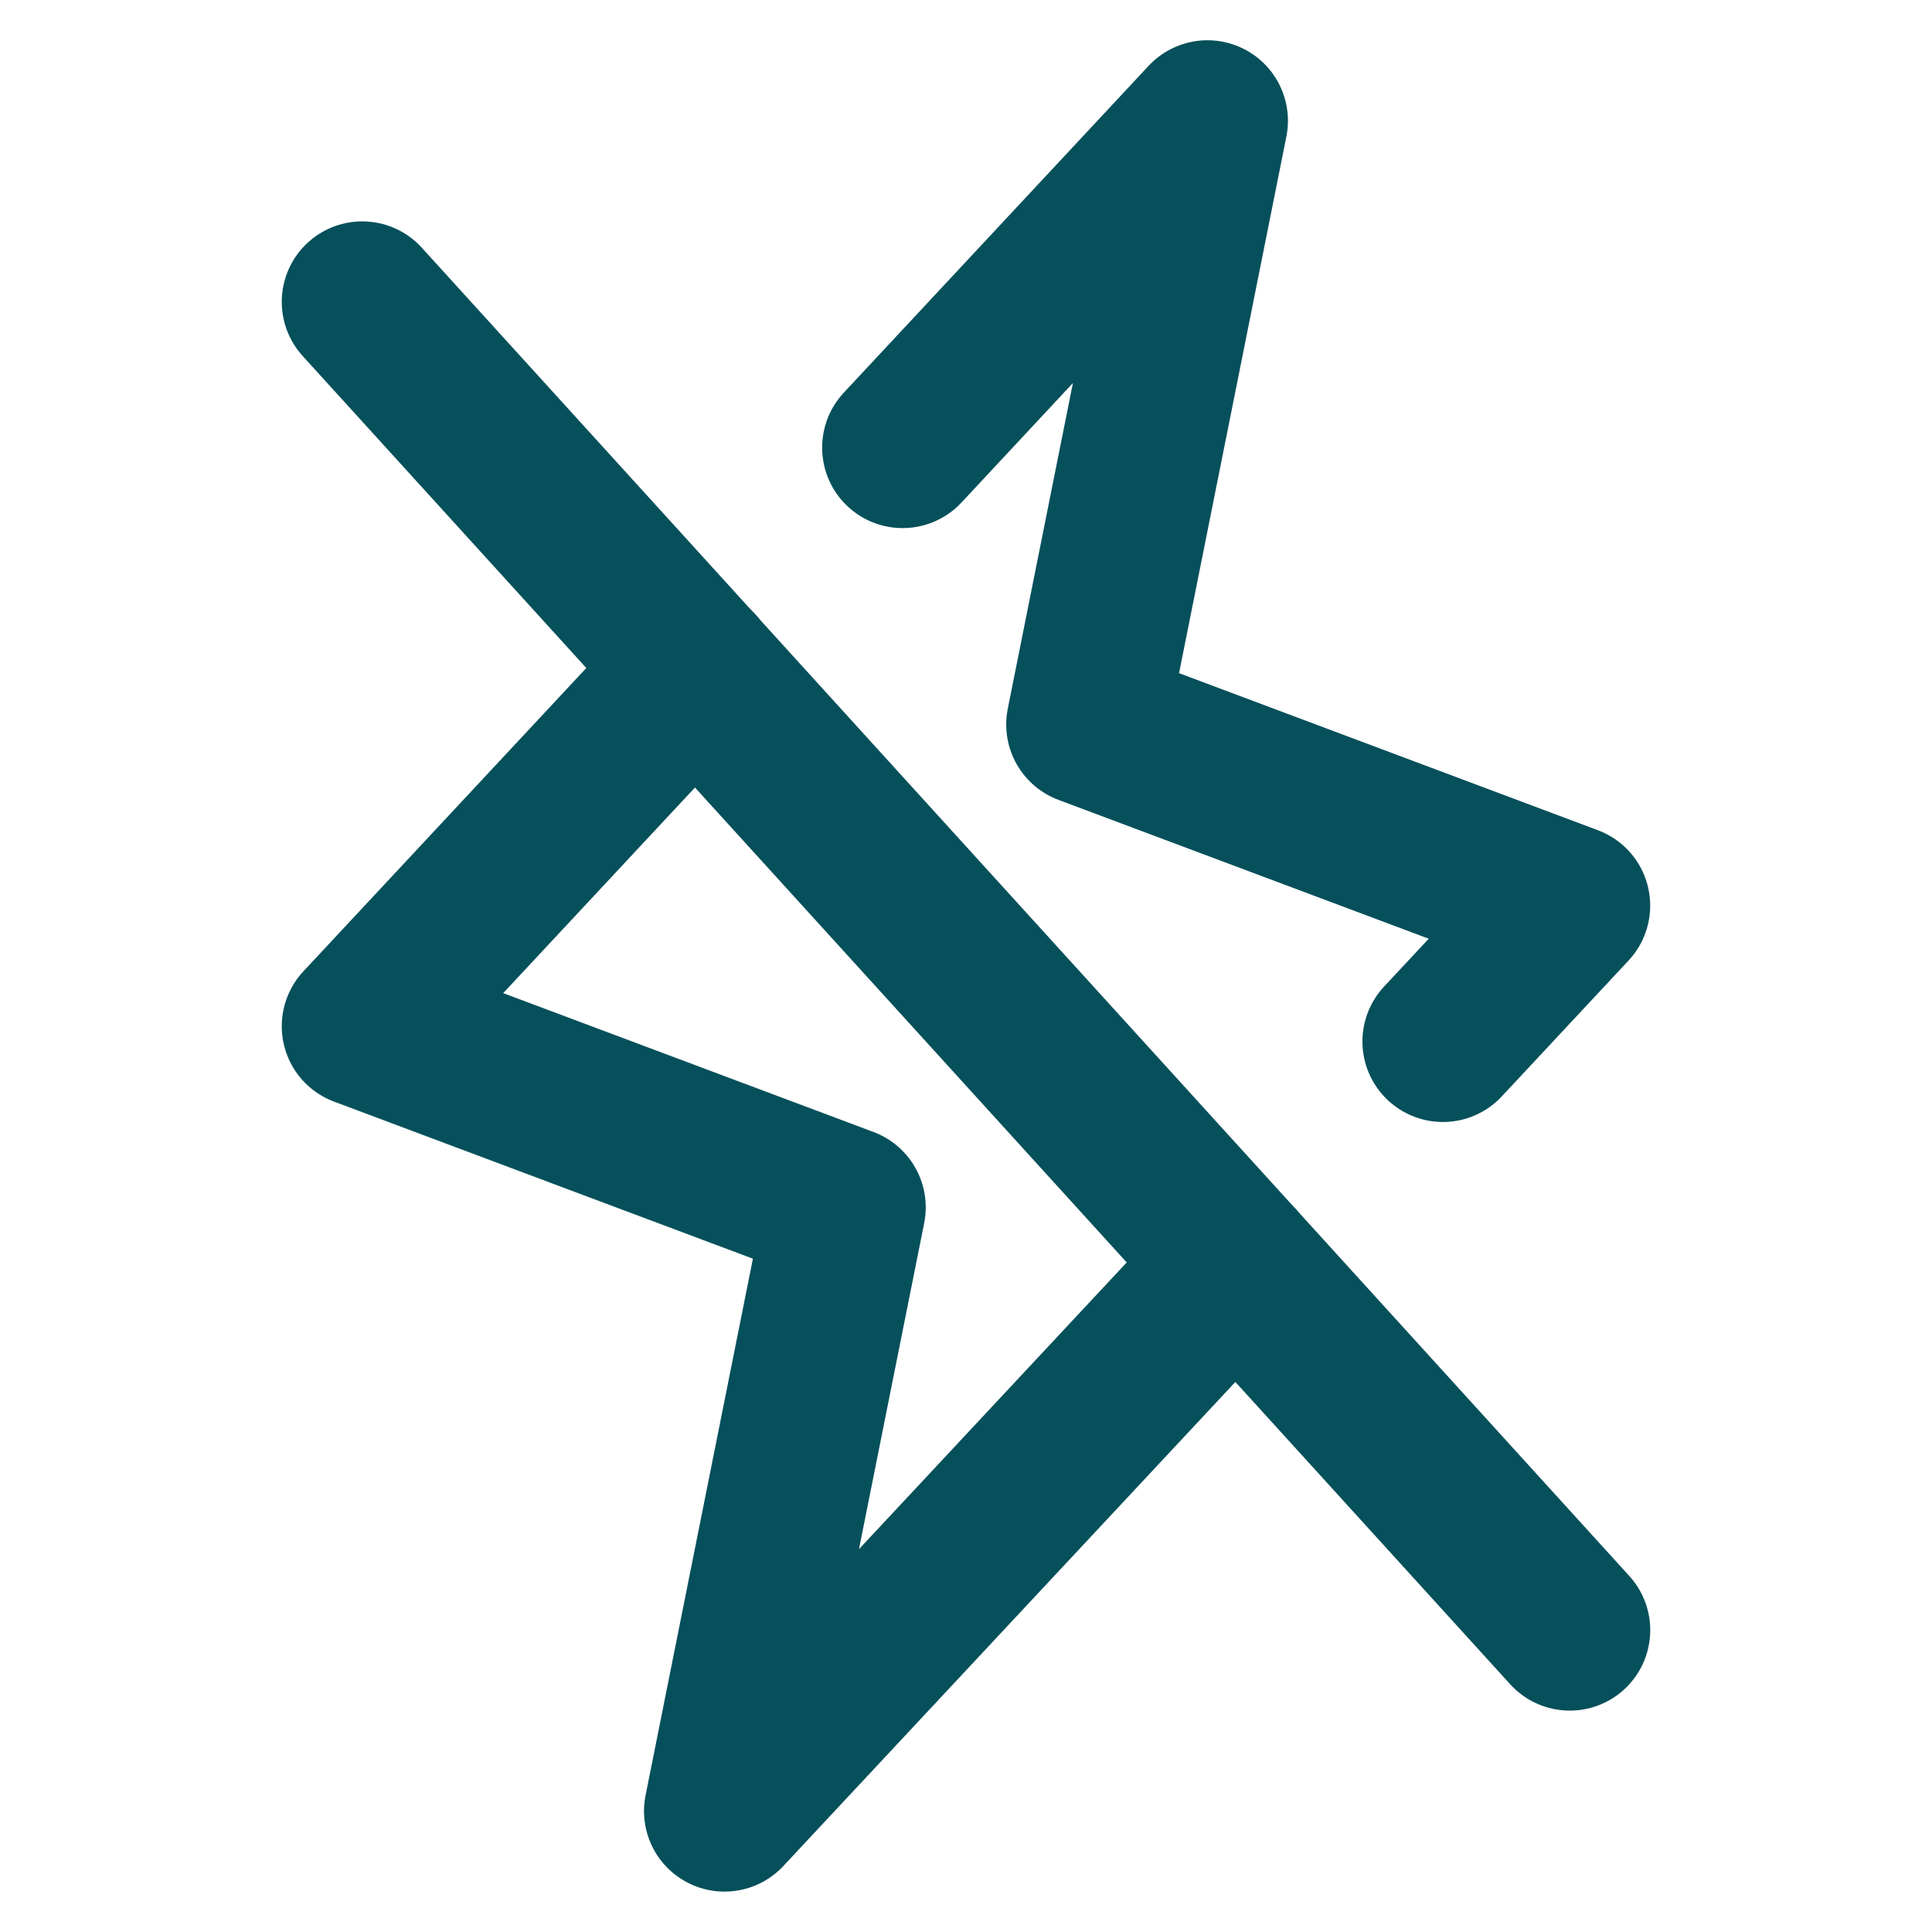
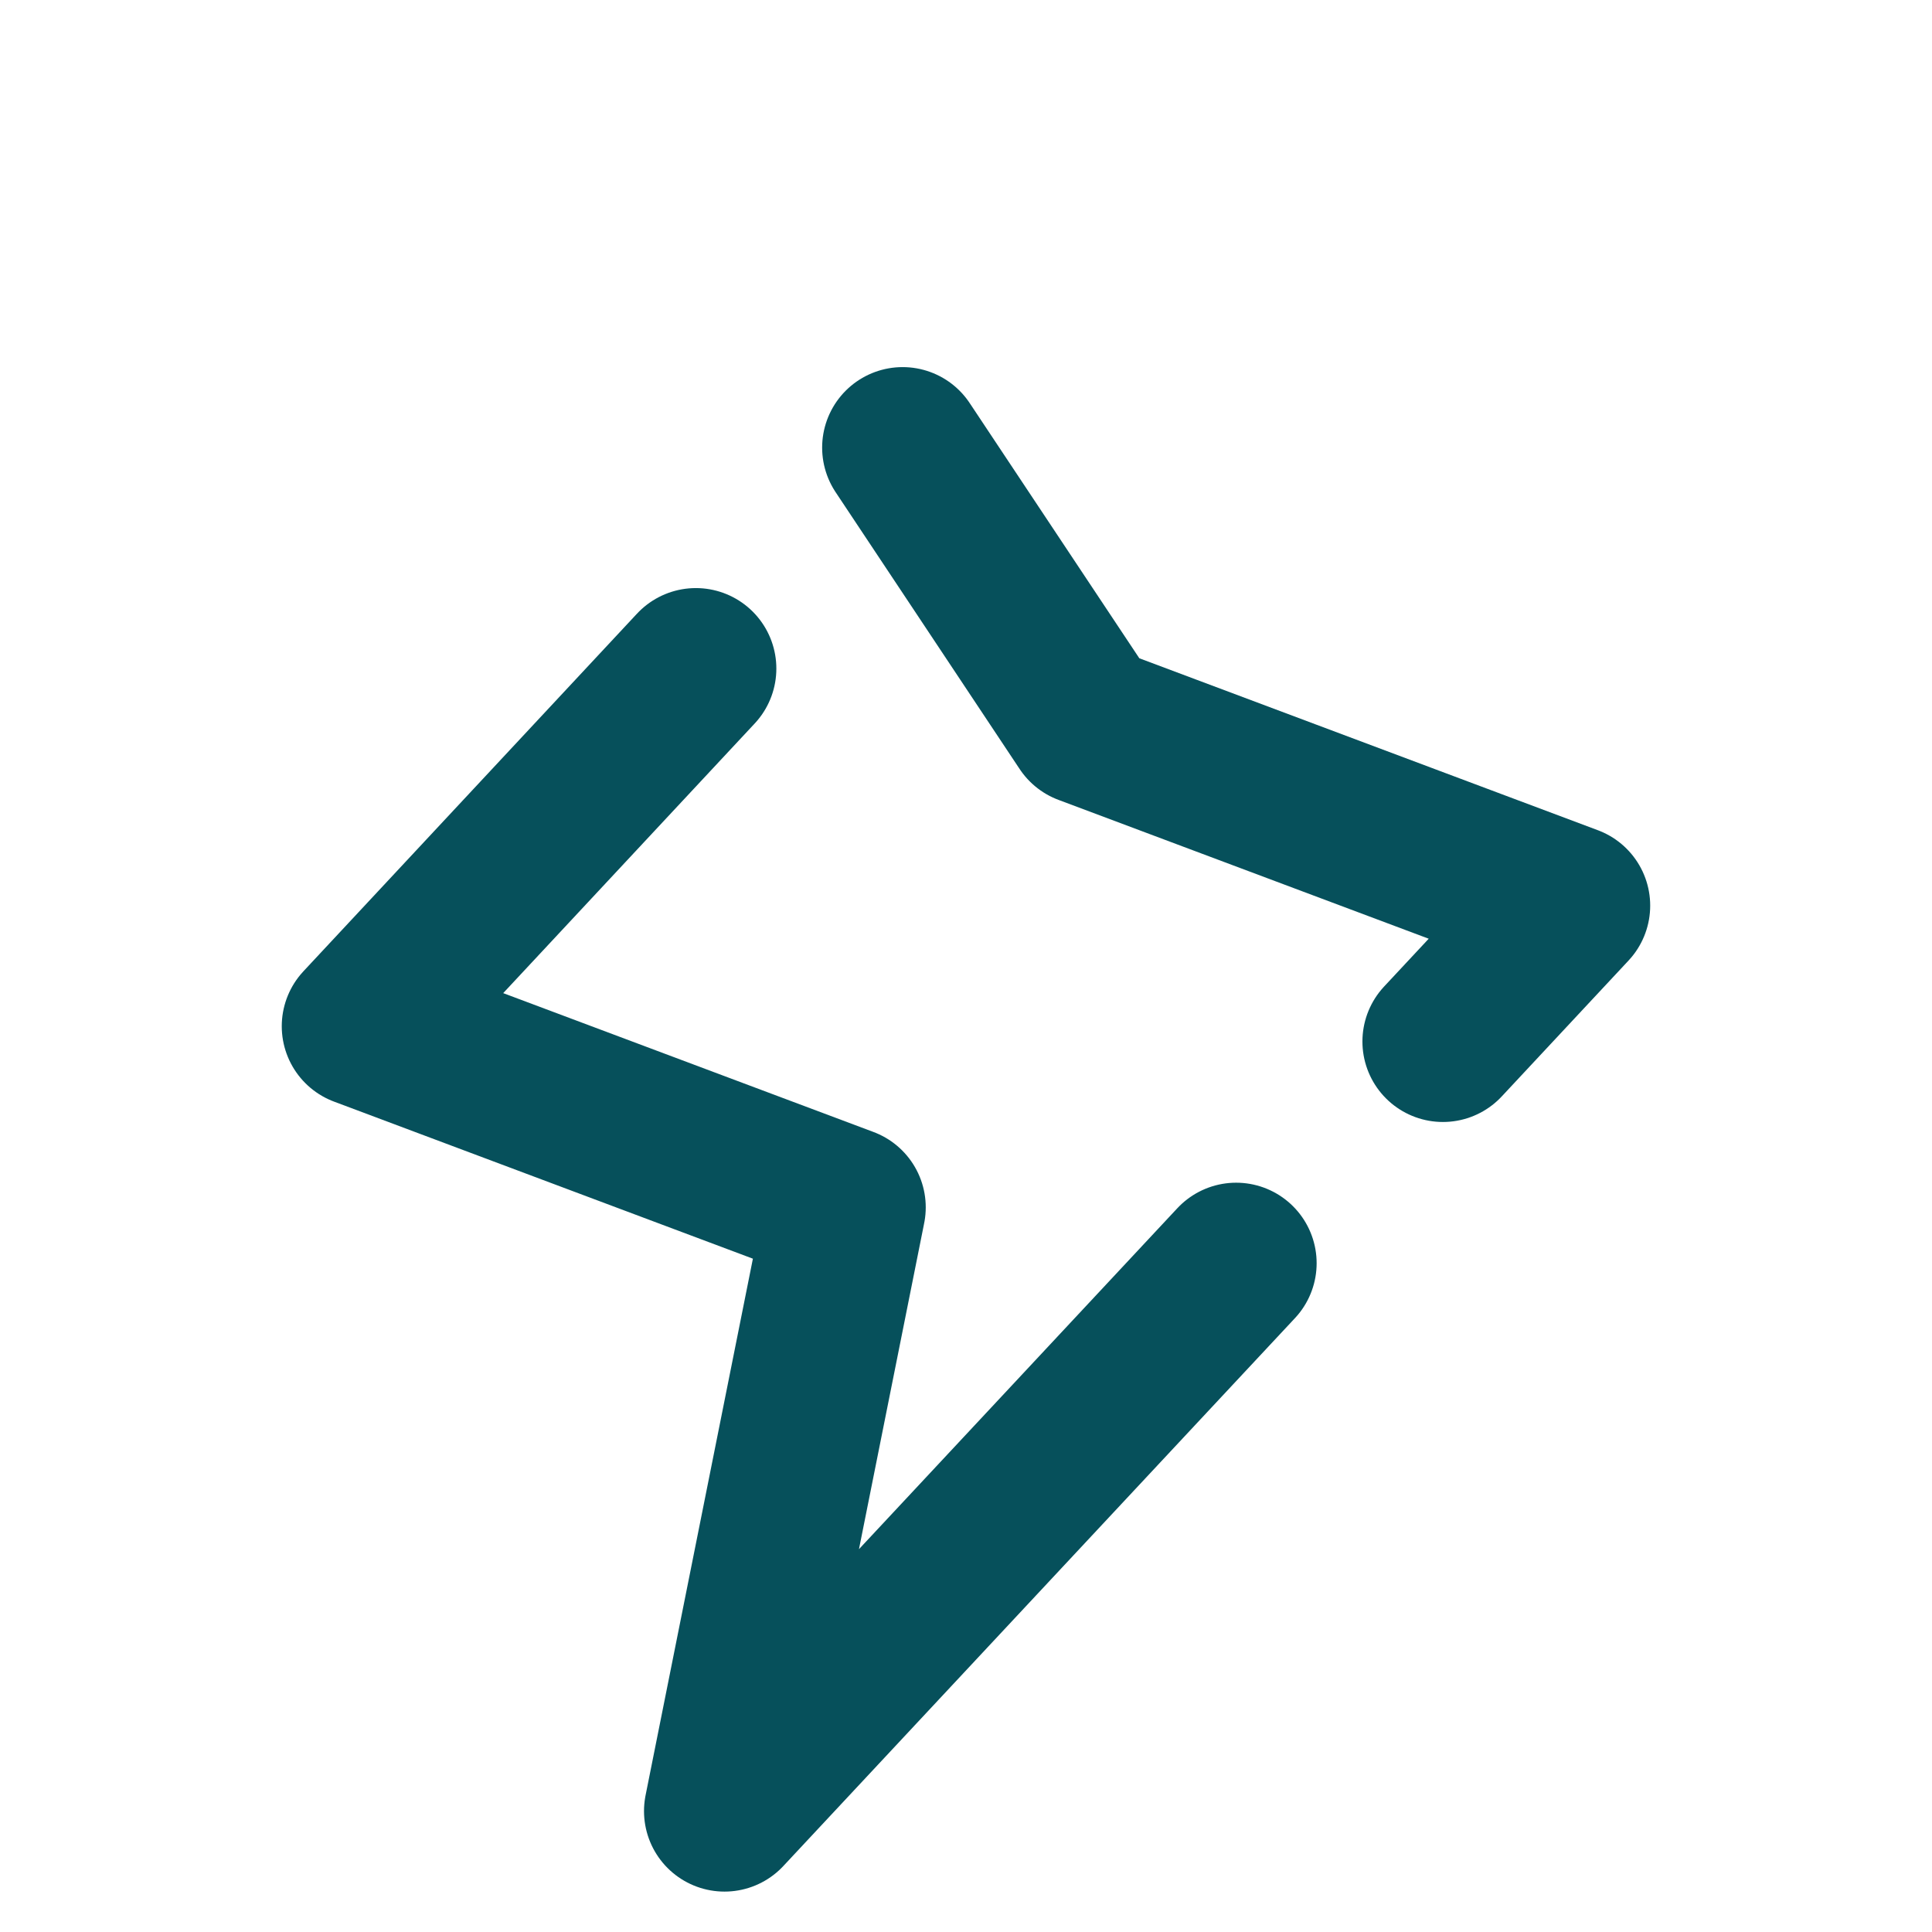
<svg xmlns="http://www.w3.org/2000/svg" width="40" height="40" viewBox="0 0 40 40" fill="none">
-   <path d="M7.5 6.25L32.5 33.75" stroke="#06505B" stroke-width="3.333" stroke-linecap="round" stroke-linejoin="round" />
  <path d="M25.593 26.153L15 37.497L17.5 24.997L7.5 21.247L14.407 13.842" stroke="#06505B" stroke-width="3.333" stroke-linecap="round" stroke-linejoin="round" />
-   <path d="M18.688 9.267L24.999 2.5L22.499 15L32.499 18.75L29.874 21.563" stroke="#06505B" stroke-width="3.333" stroke-linecap="round" stroke-linejoin="round" />
+   <path d="M18.688 9.267L22.499 15L32.499 18.75L29.874 21.563" stroke="#06505B" stroke-width="3.333" stroke-linecap="round" stroke-linejoin="round" />
</svg>